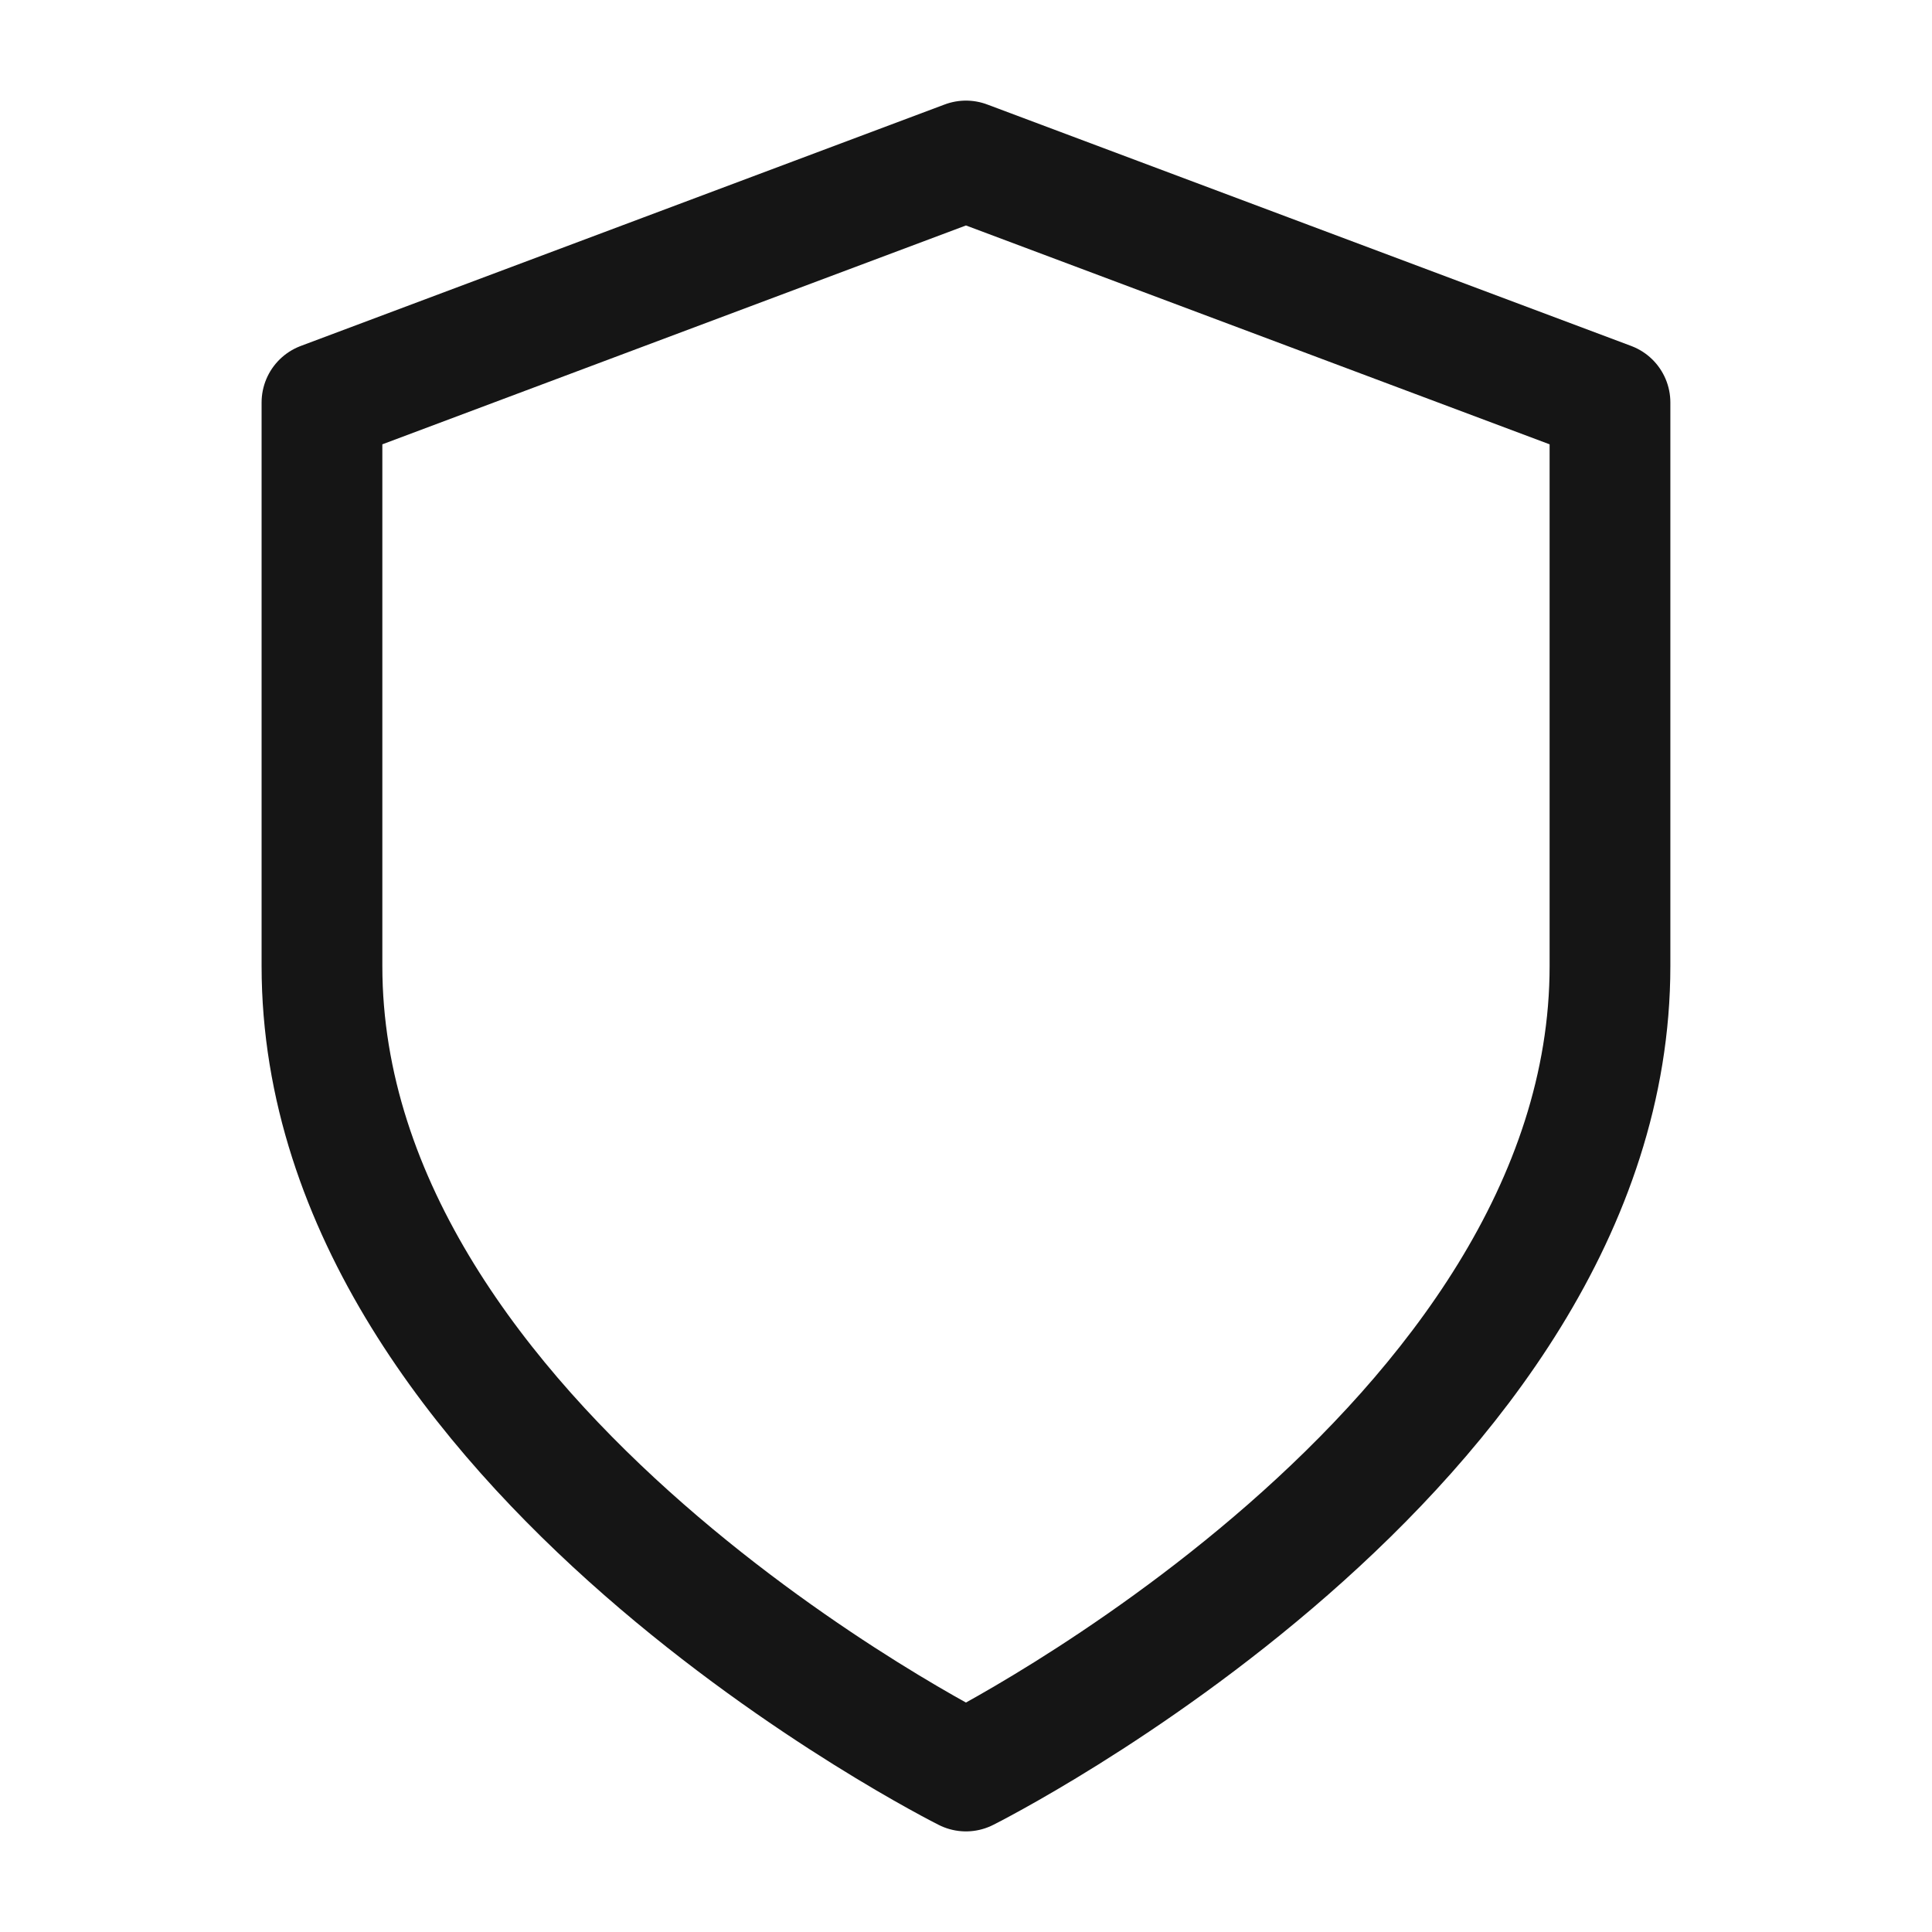
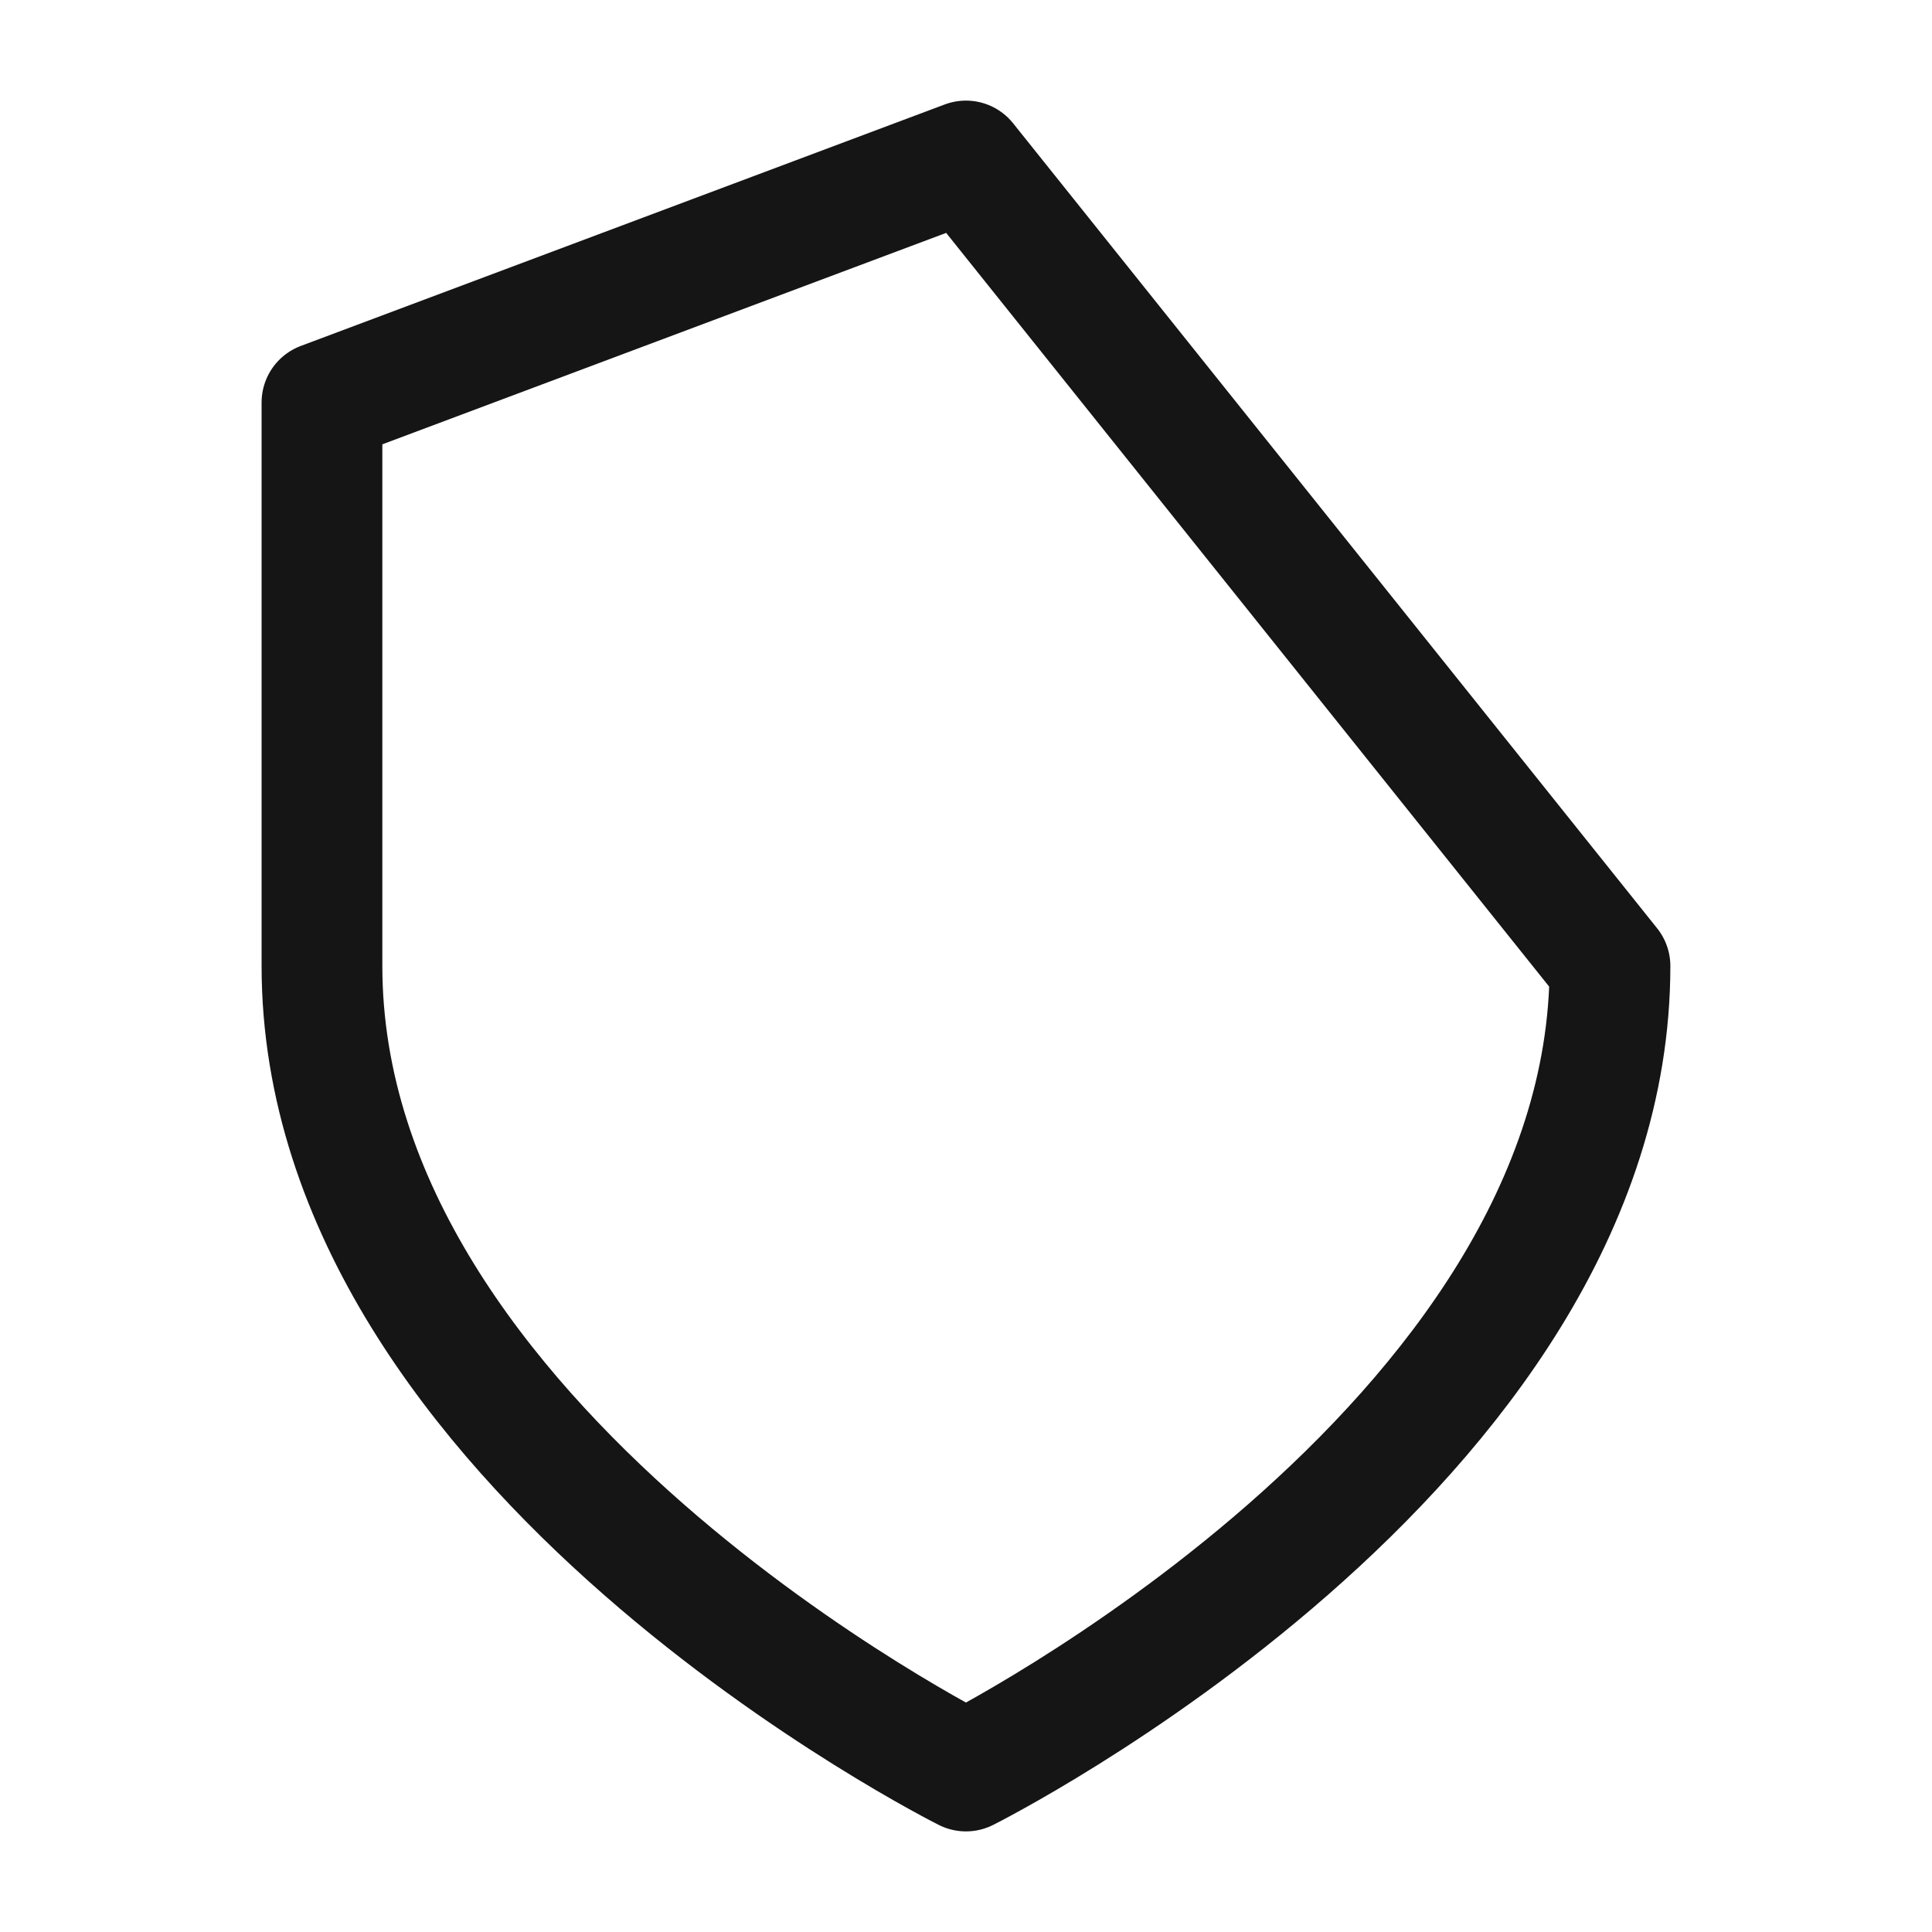
<svg xmlns="http://www.w3.org/2000/svg" width="40" height="40" viewBox="0 0 40 40" fill="none">
-   <path d="M19.999 36.667C19.999 36.667 33.333 30 33.333 20V8.333L19.999 3.333L6.666 8.333V20C6.666 30 19.999 36.667 19.999 36.667Z" stroke="#151515" stroke-width="2.5" stroke-linecap="round" stroke-linejoin="round" />
+   <path d="M19.999 36.667C19.999 36.667 33.333 30 33.333 20L19.999 3.333L6.666 8.333V20C6.666 30 19.999 36.667 19.999 36.667Z" stroke="#151515" stroke-width="2.5" stroke-linecap="round" stroke-linejoin="round" />
</svg>